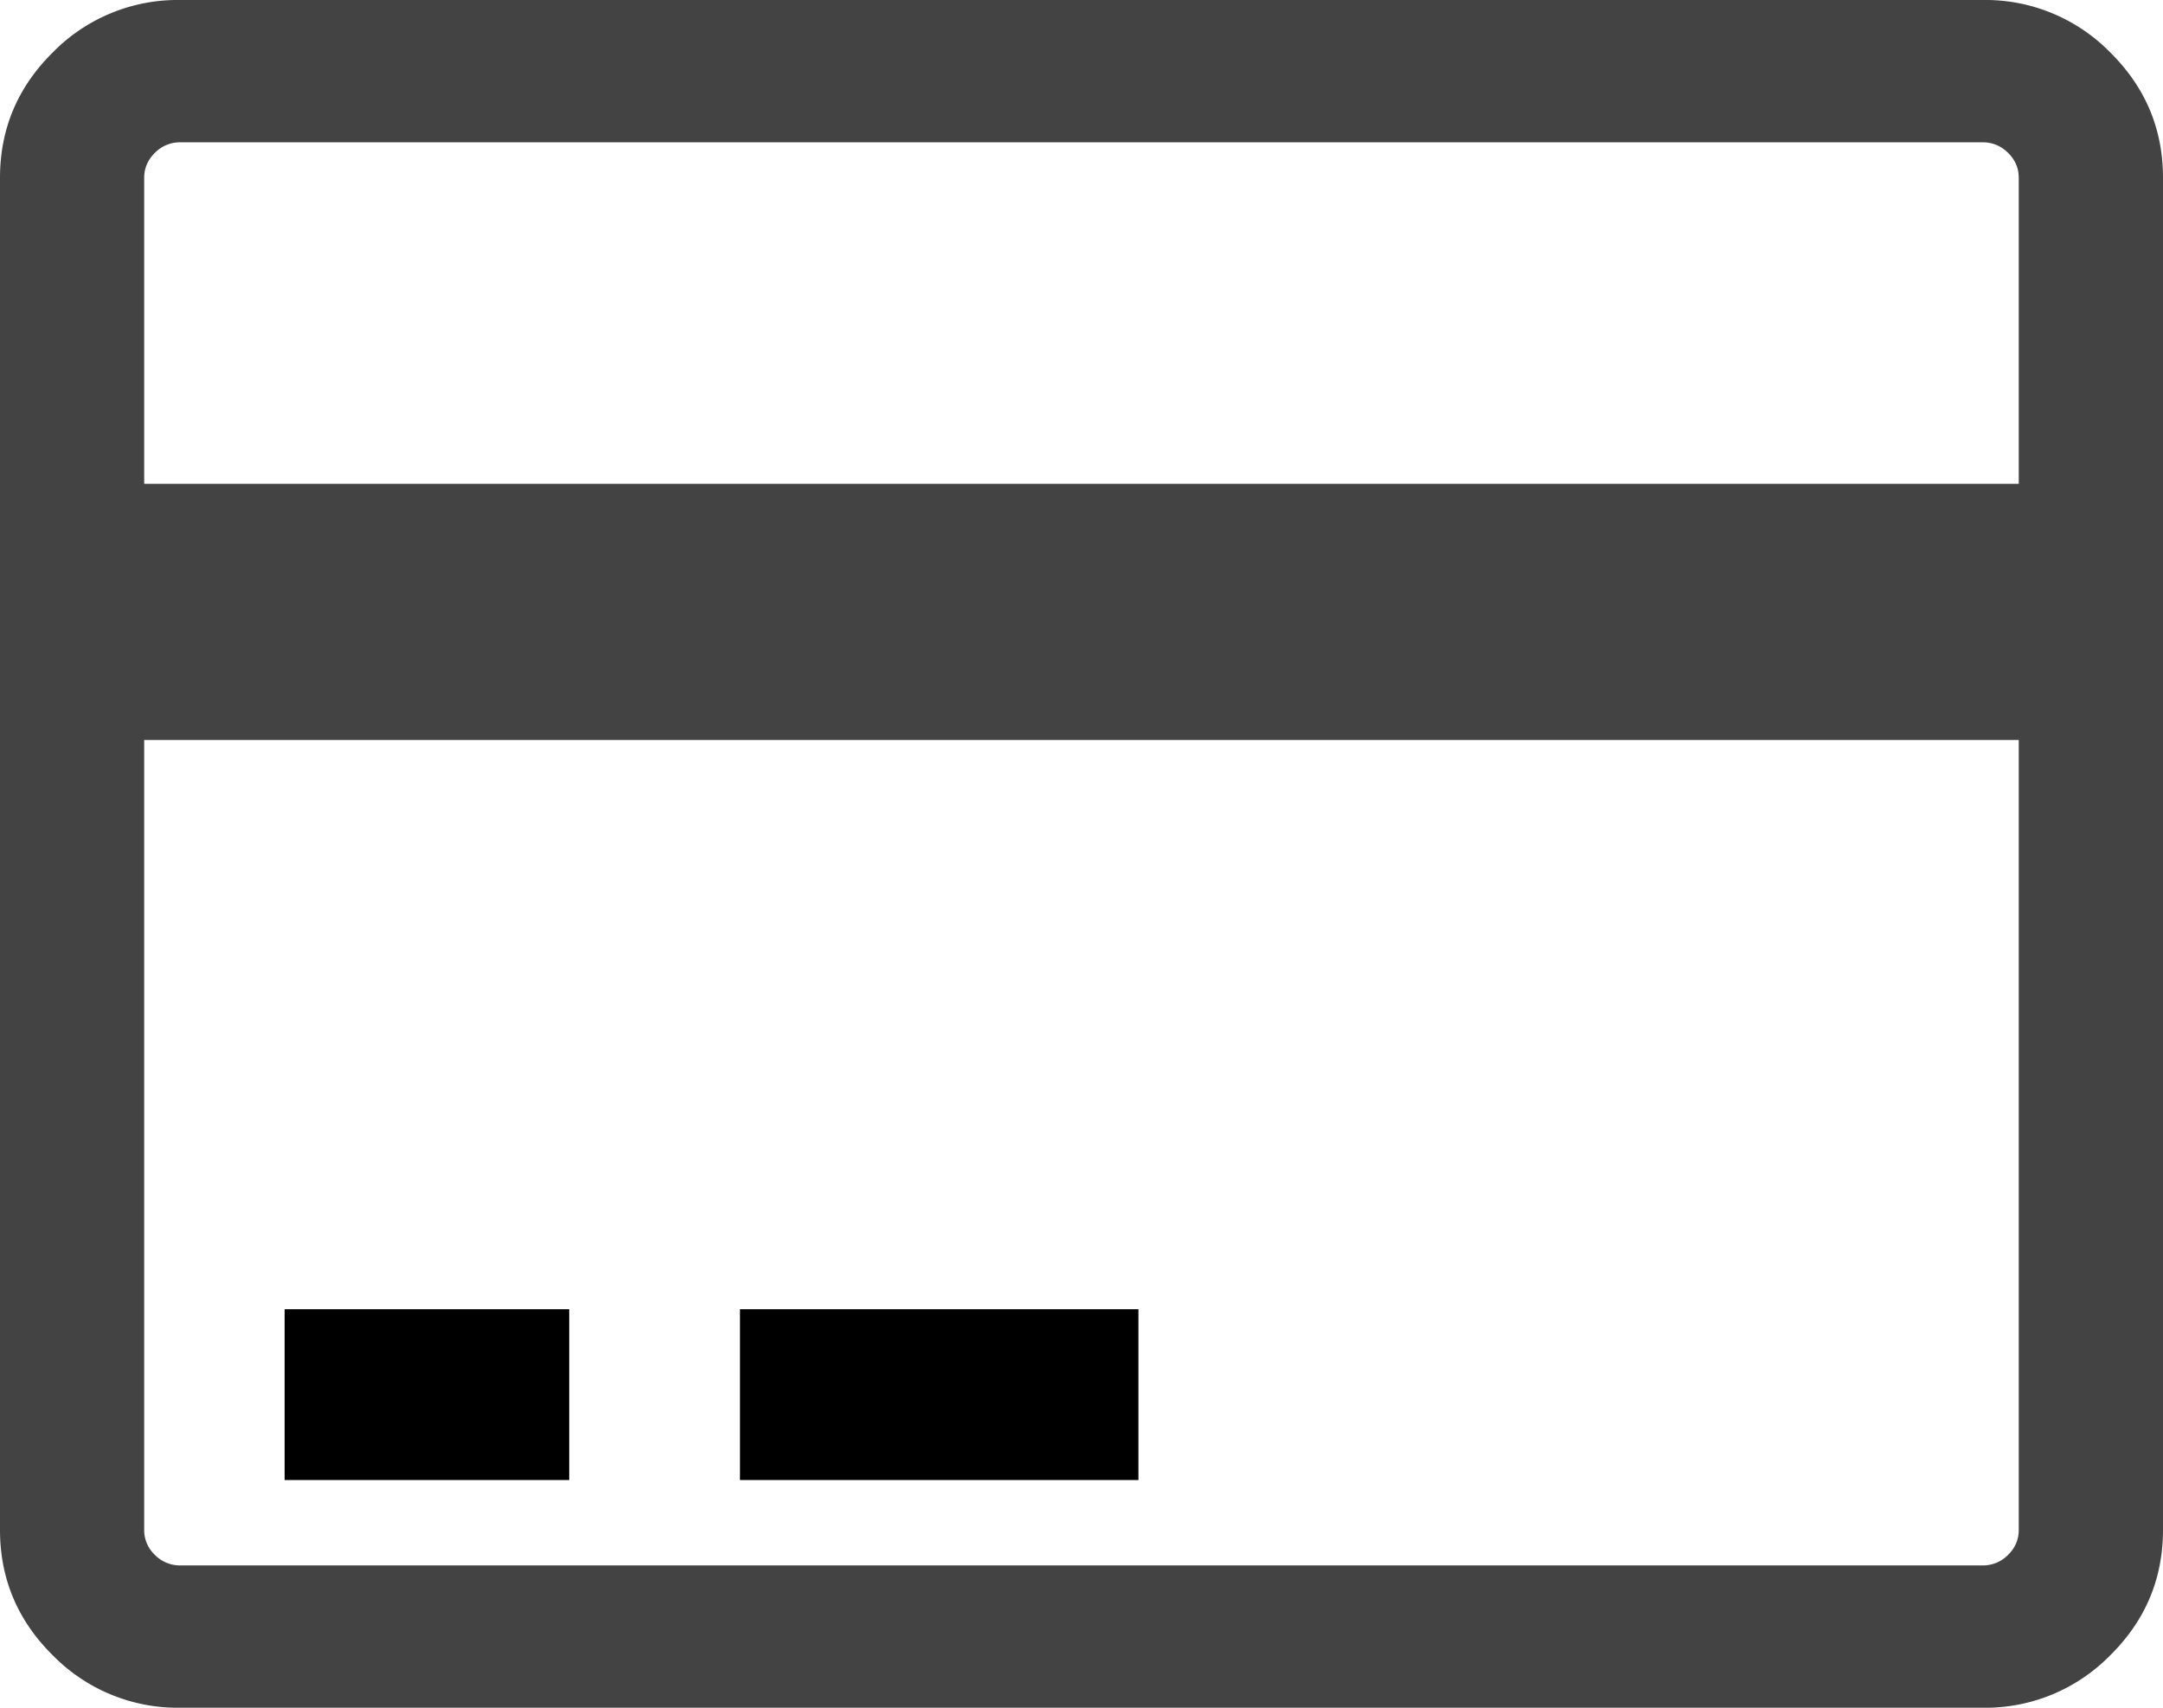
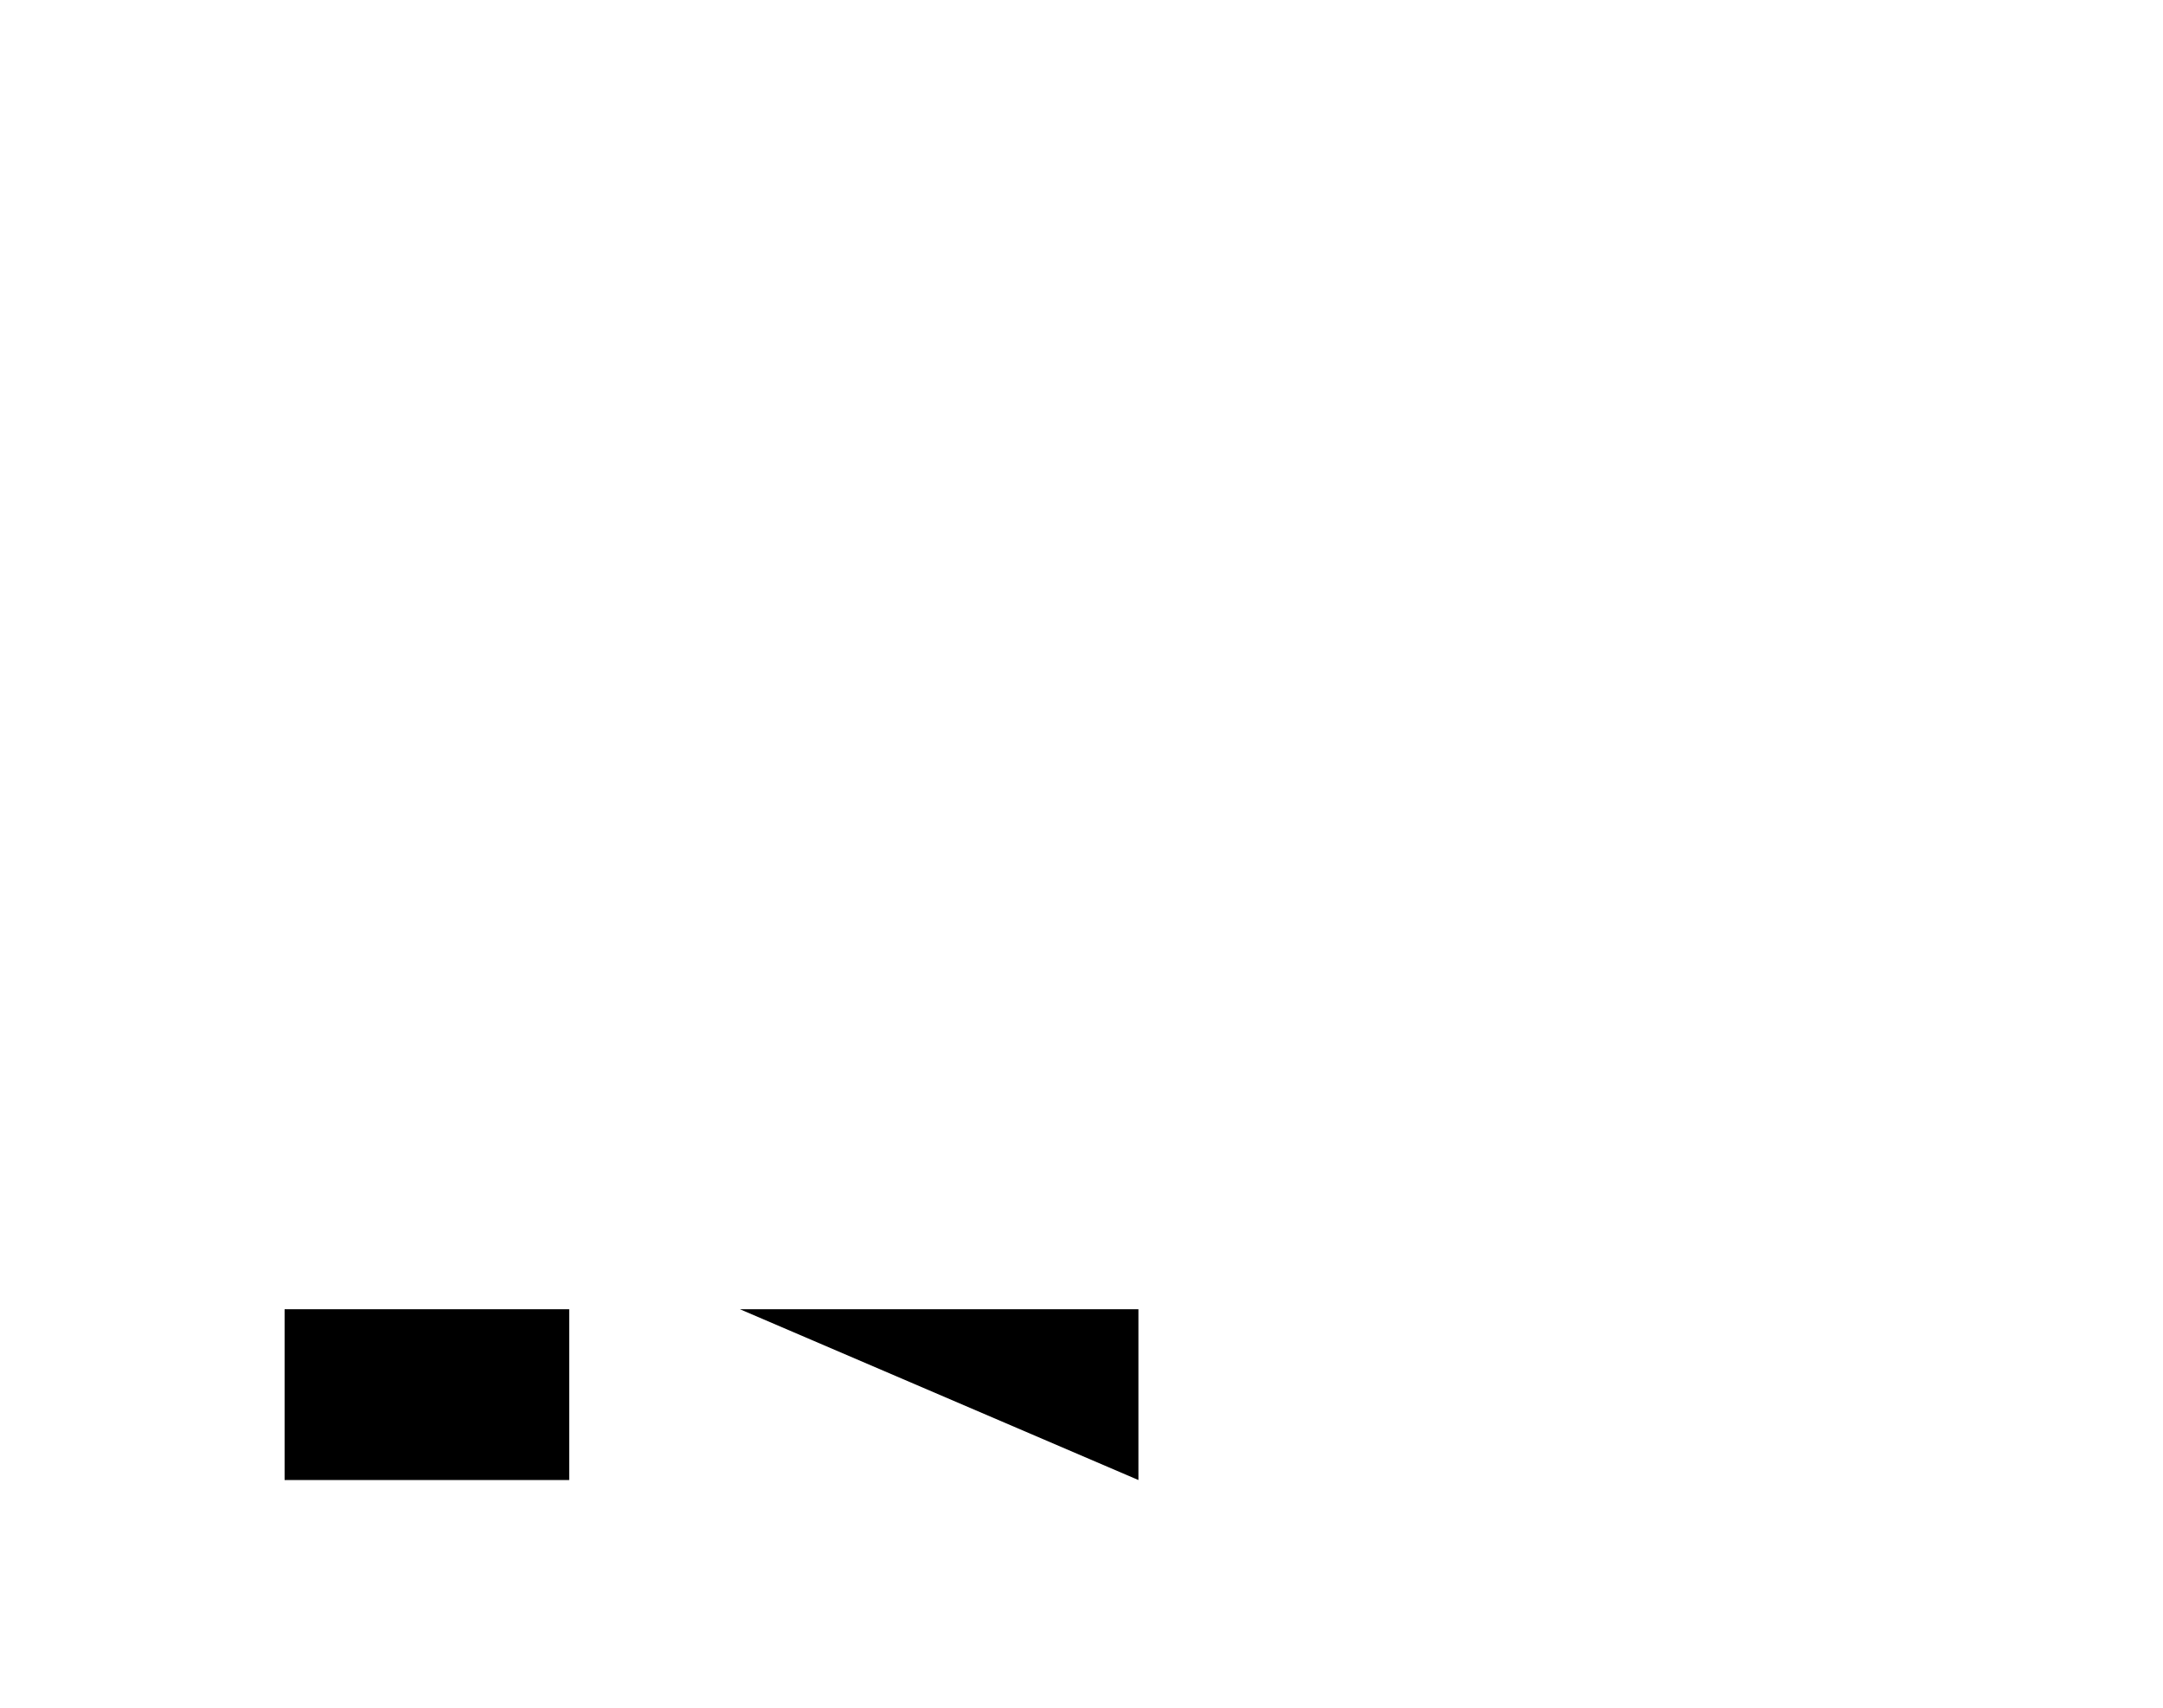
<svg xmlns="http://www.w3.org/2000/svg" width="38" height="30" viewBox="0 0 38 30">
  <g fill="none" fill-rule="evenodd">
-     <path fill="#434343" fill-rule="nonzero" d="M37.07.918A3.07 3.07 0 0 0 34.833 0H3.167A3.07 3.07 0 0 0 .93.918C.31 1.53 0 2.265 0 3.125v23.75c0 .86.31 1.595.93 2.207A3.07 3.07 0 0 0 3.167 30h31.666a3.07 3.07 0 0 0 2.237-.918c.62-.612.93-1.347.93-2.207V3.125c0-.86-.31-1.595-.93-2.207zm-1.792 26.397a.614.614 0 0 1-.445.185H3.167a.613.613 0 0 1-.446-.185.598.598 0 0 1-.188-.44V13h32.933v13.875c0 .17-.062.316-.188.44zM2.533 8.5V3.125c0-.17.063-.316.188-.44a.614.614 0 0 1 .446-.185h31.666c.172 0 .32.062.445.185.126.124.188.27.188.44V8.5H2.533z" />
-     <path fill="#000" d="M5 23h5v3H5zM13 23h7v3h-7z" />
+     <path fill="#000" d="M5 23h5v3H5zM13 23h7v3z" />
  </g>
</svg>